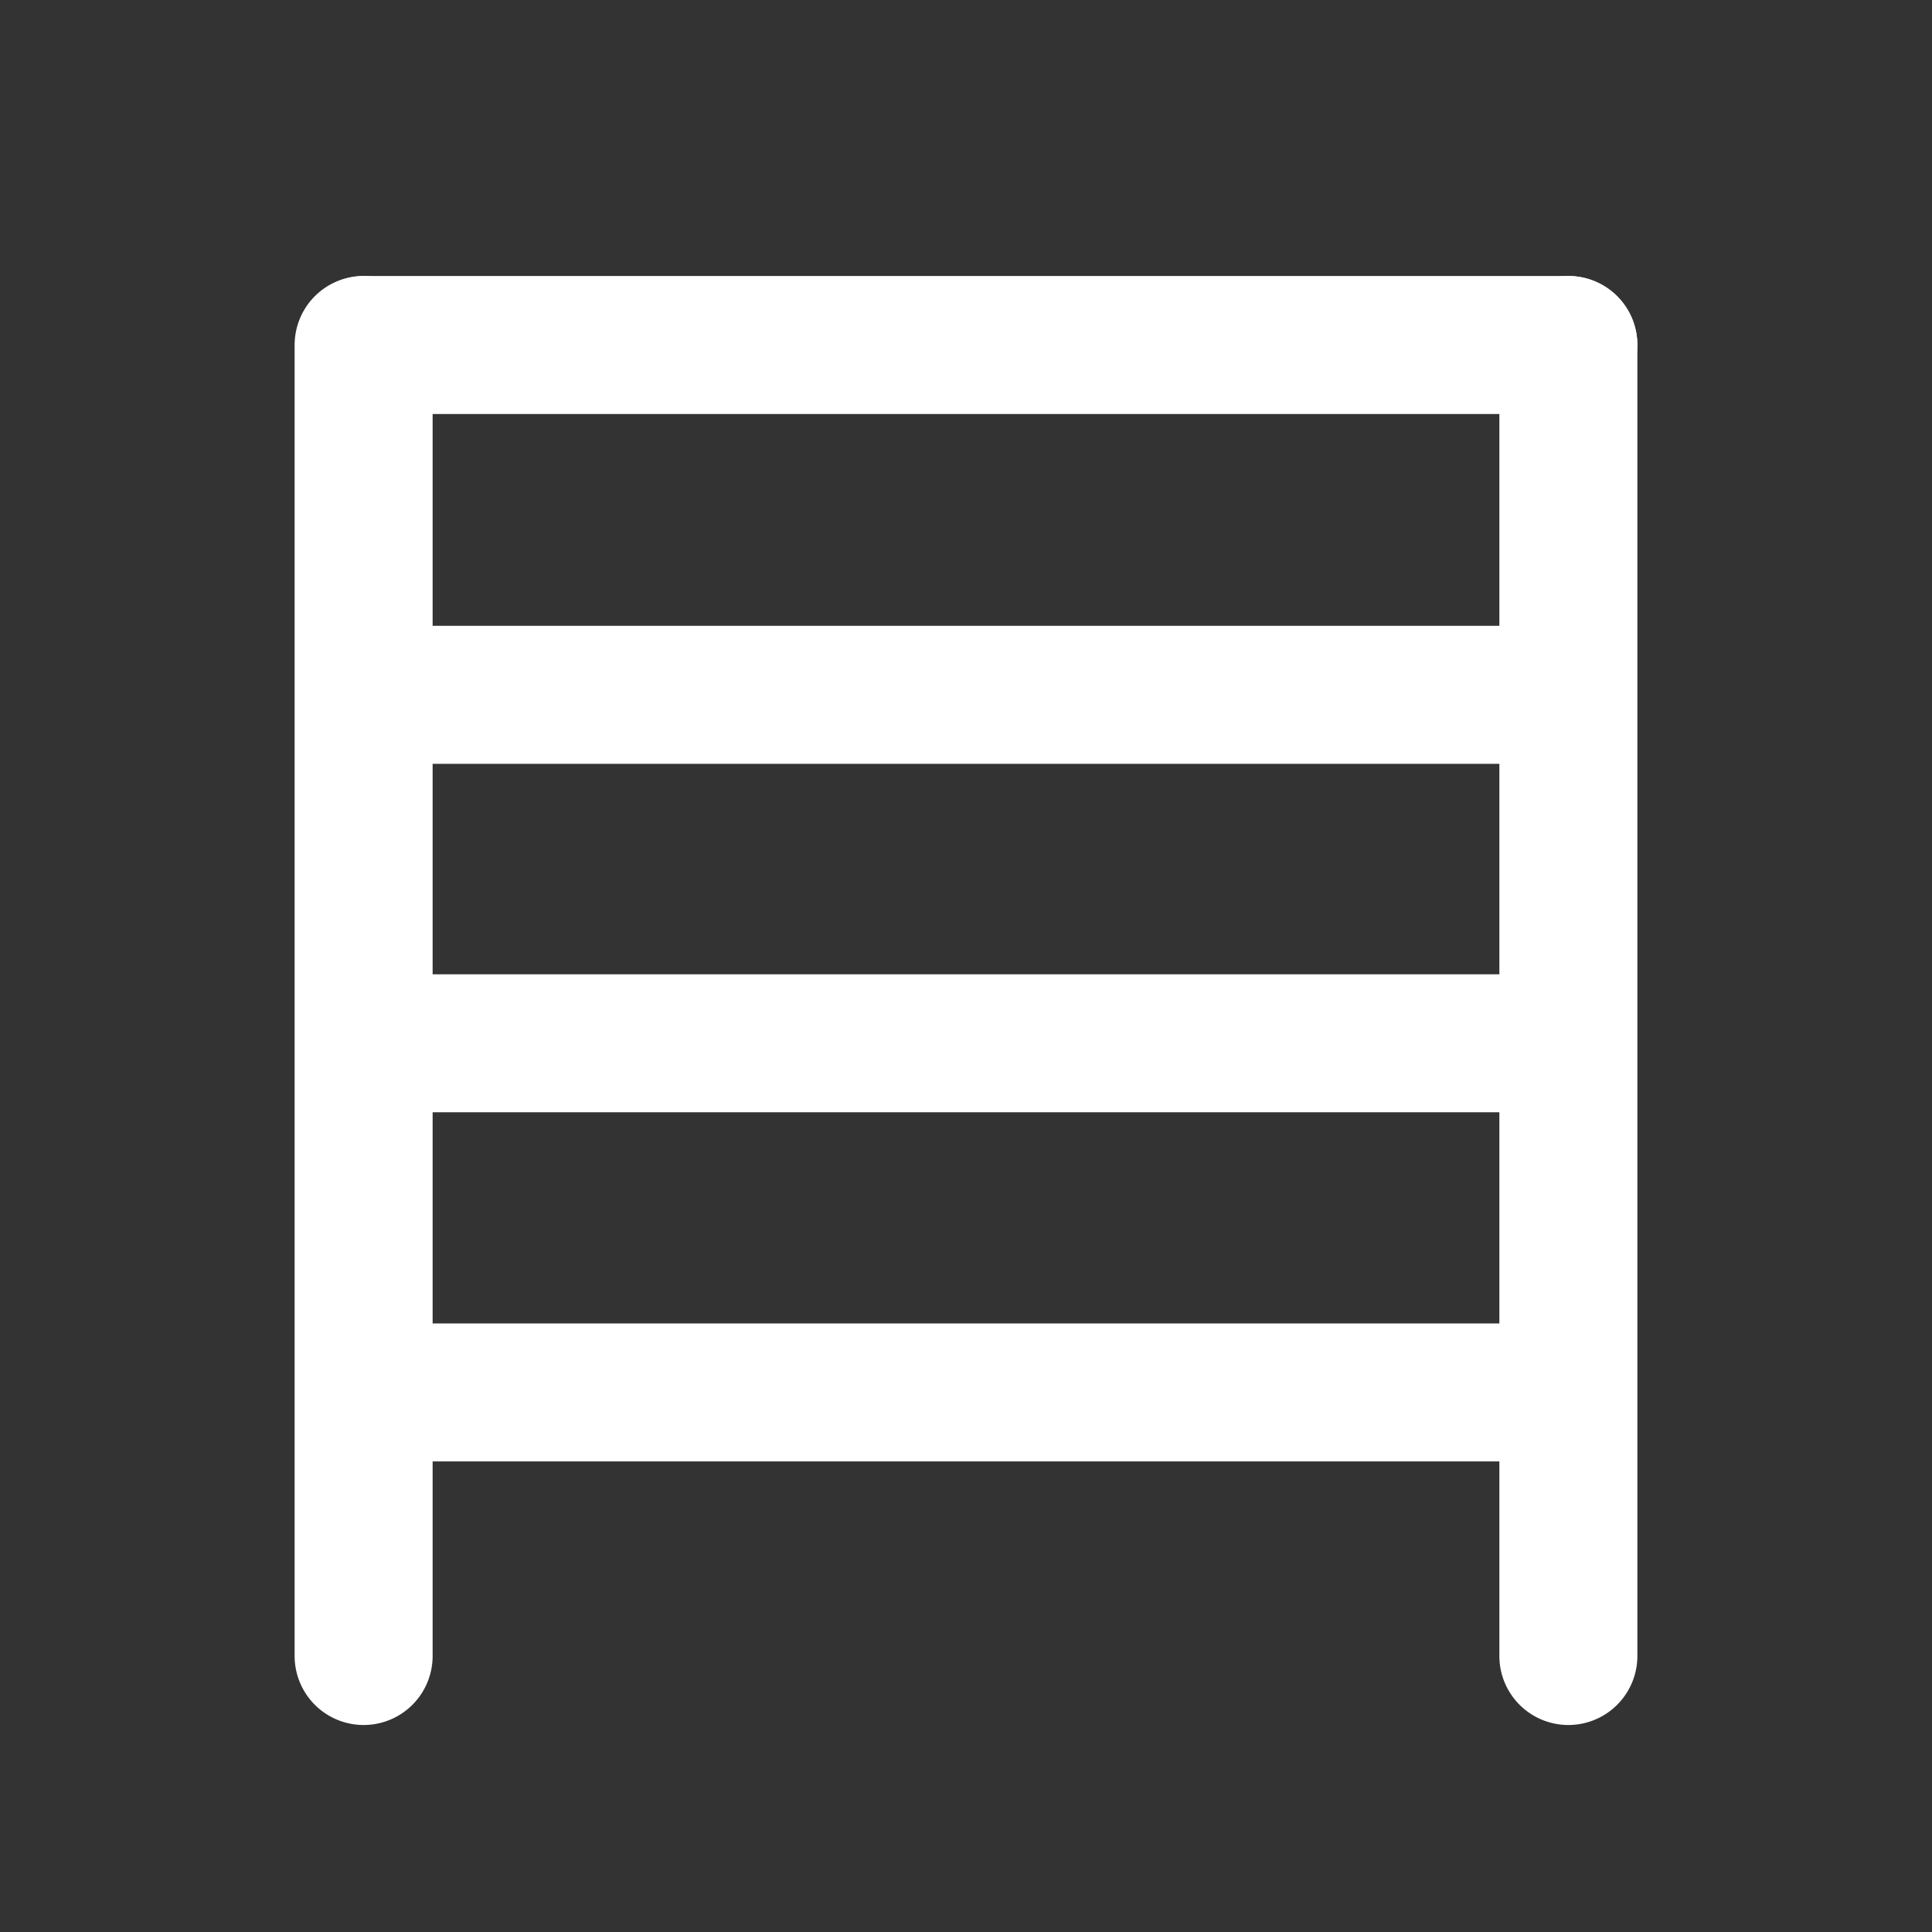
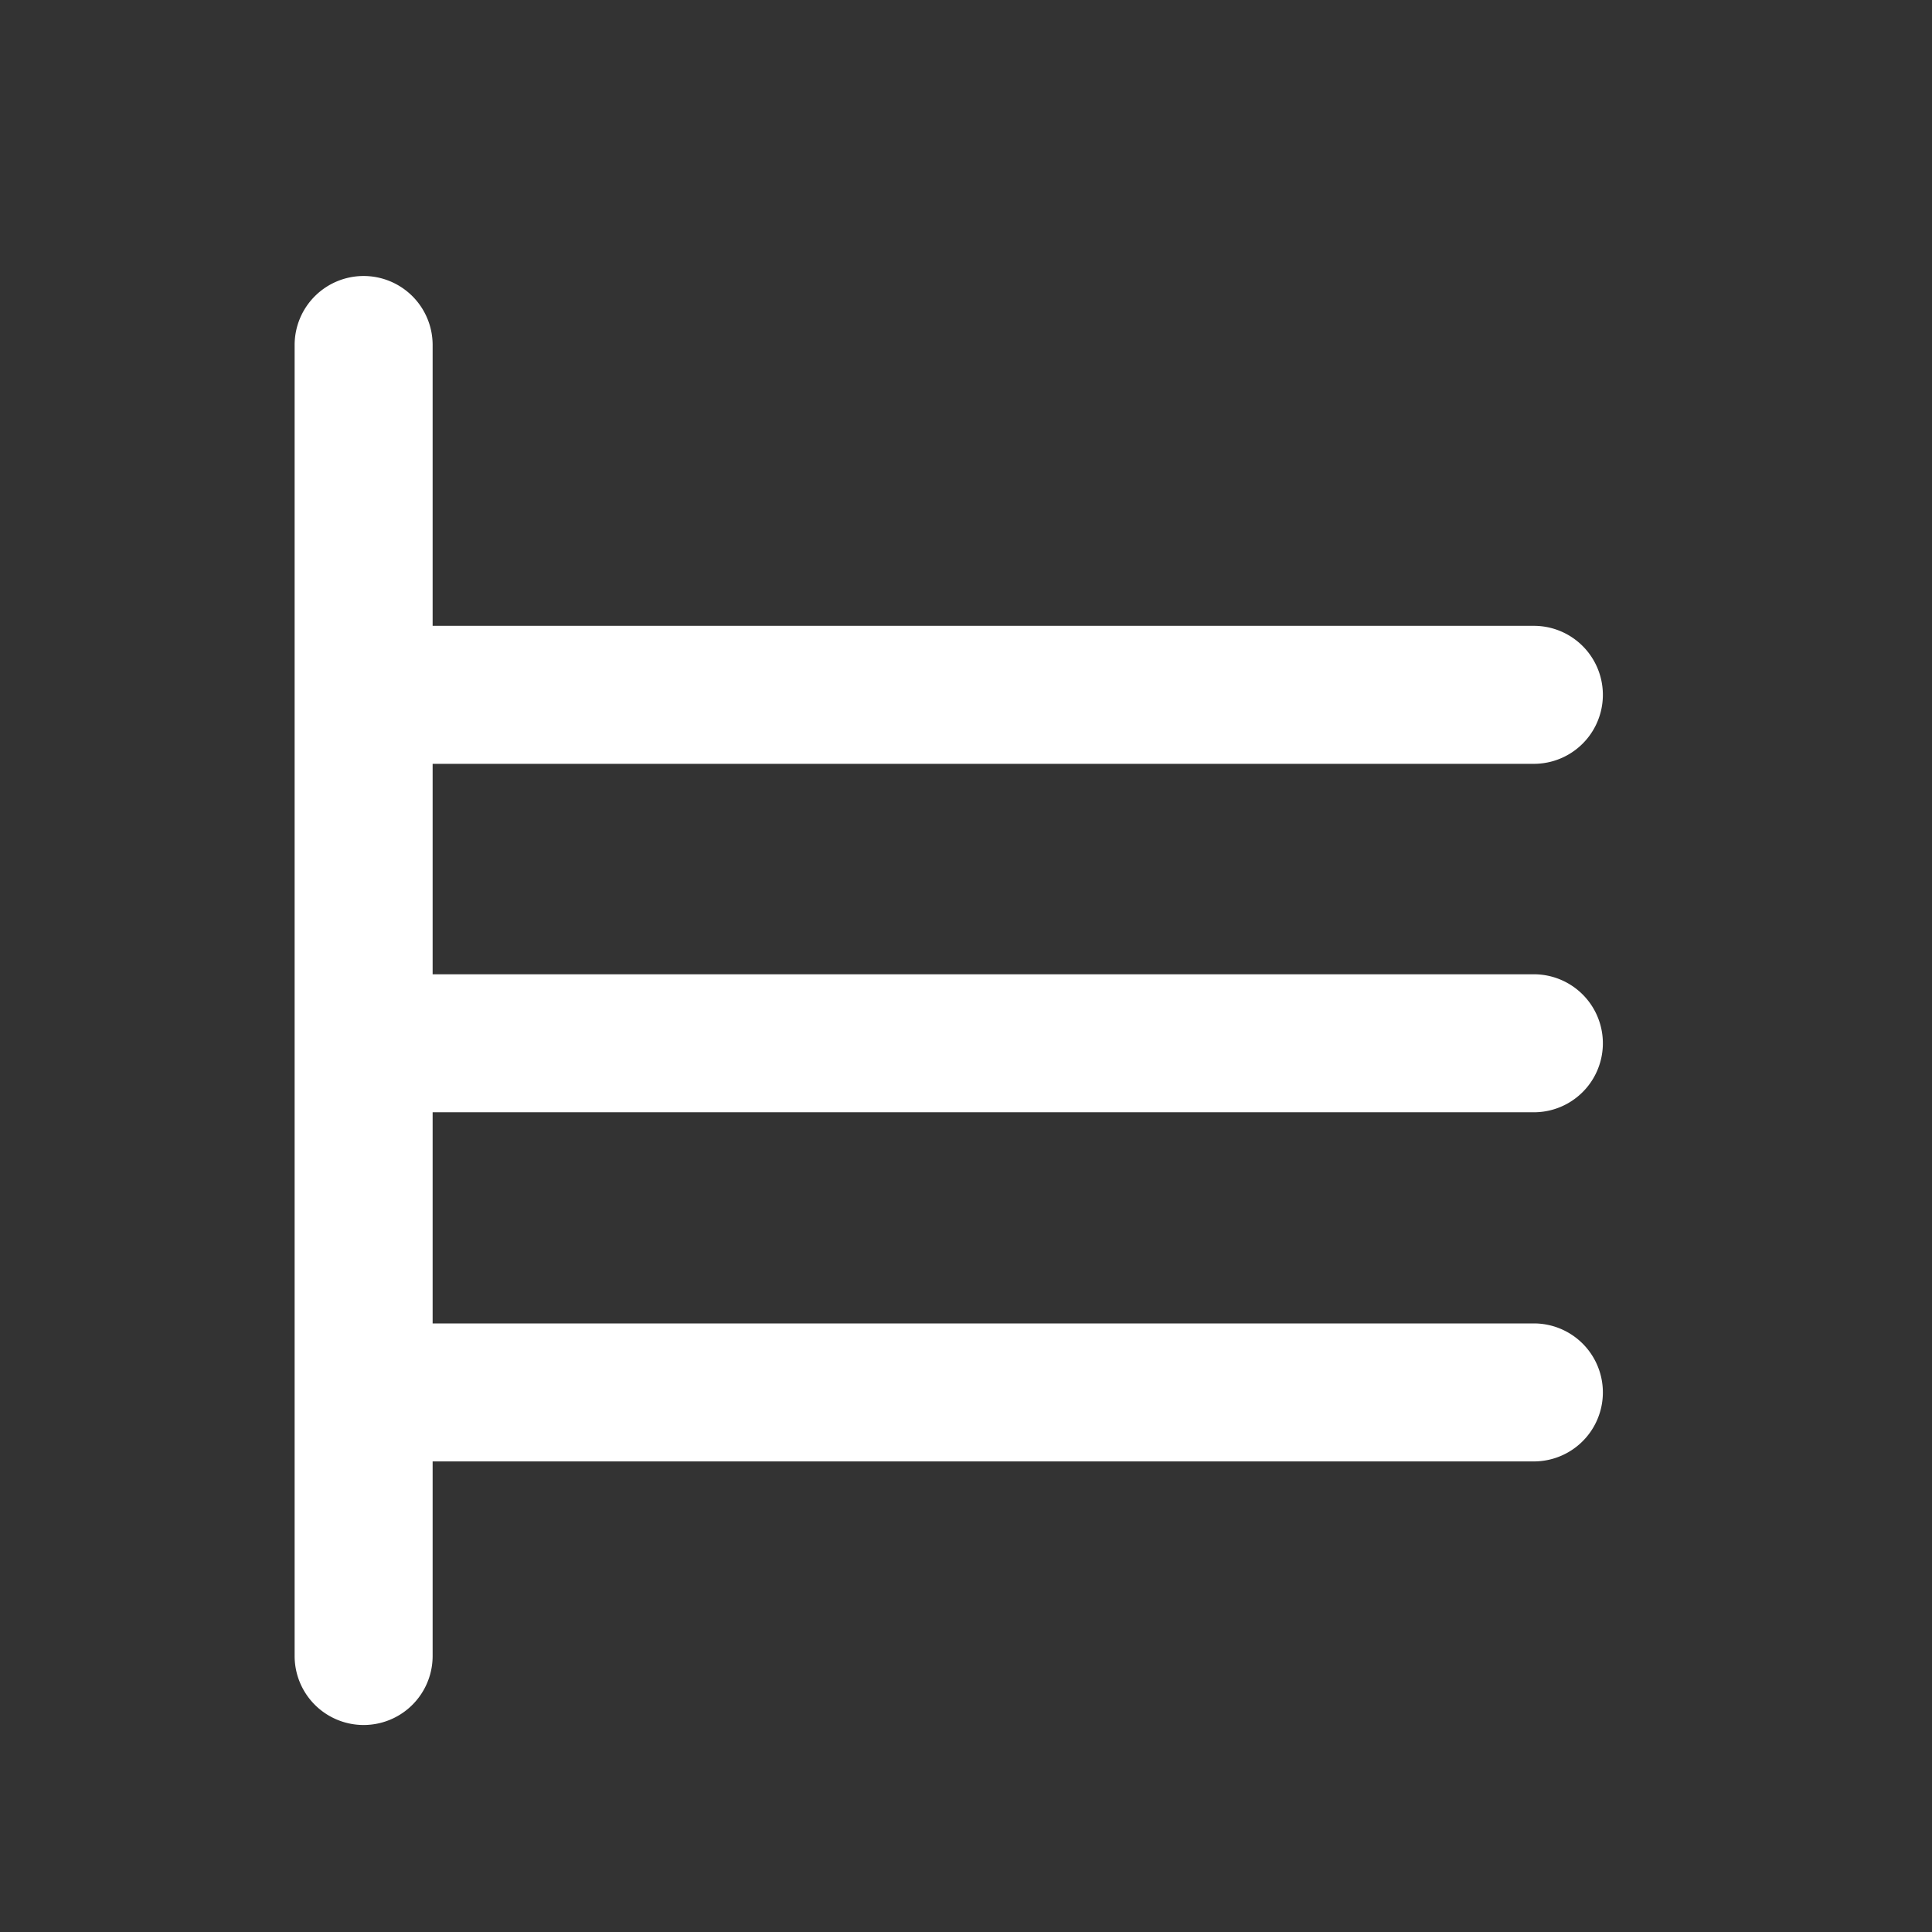
<svg xmlns="http://www.w3.org/2000/svg" width="28" height="28" viewBox="0 0 28 28">
  <rect x="0" y="0" width="28" height="28" fill="#333333" stroke="none" />
  <title>Иконки для каталога svg</title>
  <g>
    <path d="M5.27,4a1,1,0,0,1,1,1V24a1,1,0,0,1-2,0V5A1,1,0,0,1,5.27,4Z" style="fill: #fff" />
-     <path d="M22.73,4a1,1,0,0,1,1,1V24a1,1,0,0,1-2,0V5A1,1,0,0,1,22.73,4Z" style="fill: #fff" />
-     <path d="M4.28,5a1,1,0,0,1,1-1H22.73a1,1,0,0,1,0,2H5.28A1,1,0,0,1,4.28,5Z" style="fill: #fff" />
    <path d="M4.83,10.07a1,1,0,0,1,1-1h16.4a1,1,0,0,1,0,2H5.83A1,1,0,0,1,4.83,10.07Z" style="fill: #fff" />
    <path d="M4.83,15.12a1,1,0,0,1,1-1h16.4a1,1,0,1,1,0,2H5.83A1,1,0,0,1,4.83,15.12Z" style="fill: #fff" />
    <path d="M4.83,20.18a1,1,0,0,1,1-1h16.4a1,1,0,0,1,0,2H5.83A1,1,0,0,1,4.83,20.18Z" style="fill: #fff" />
  </g>
</svg>